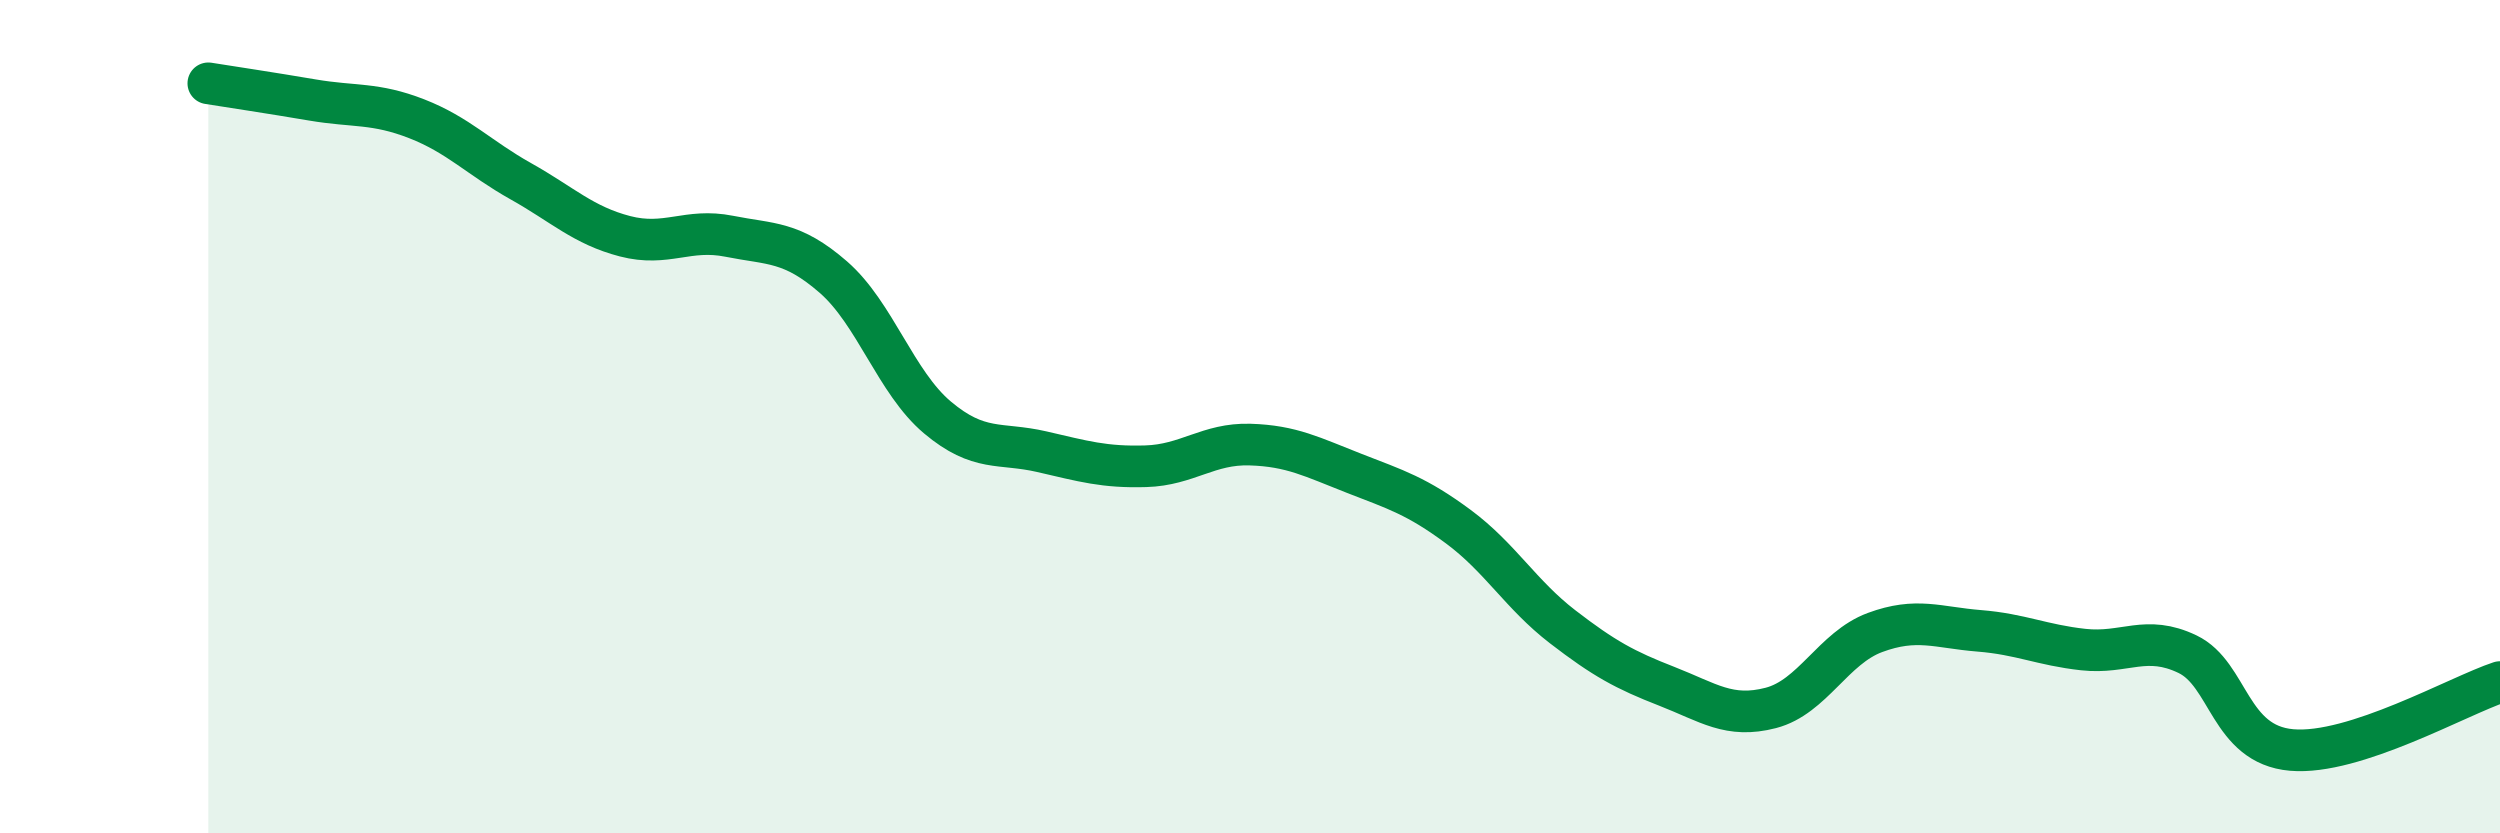
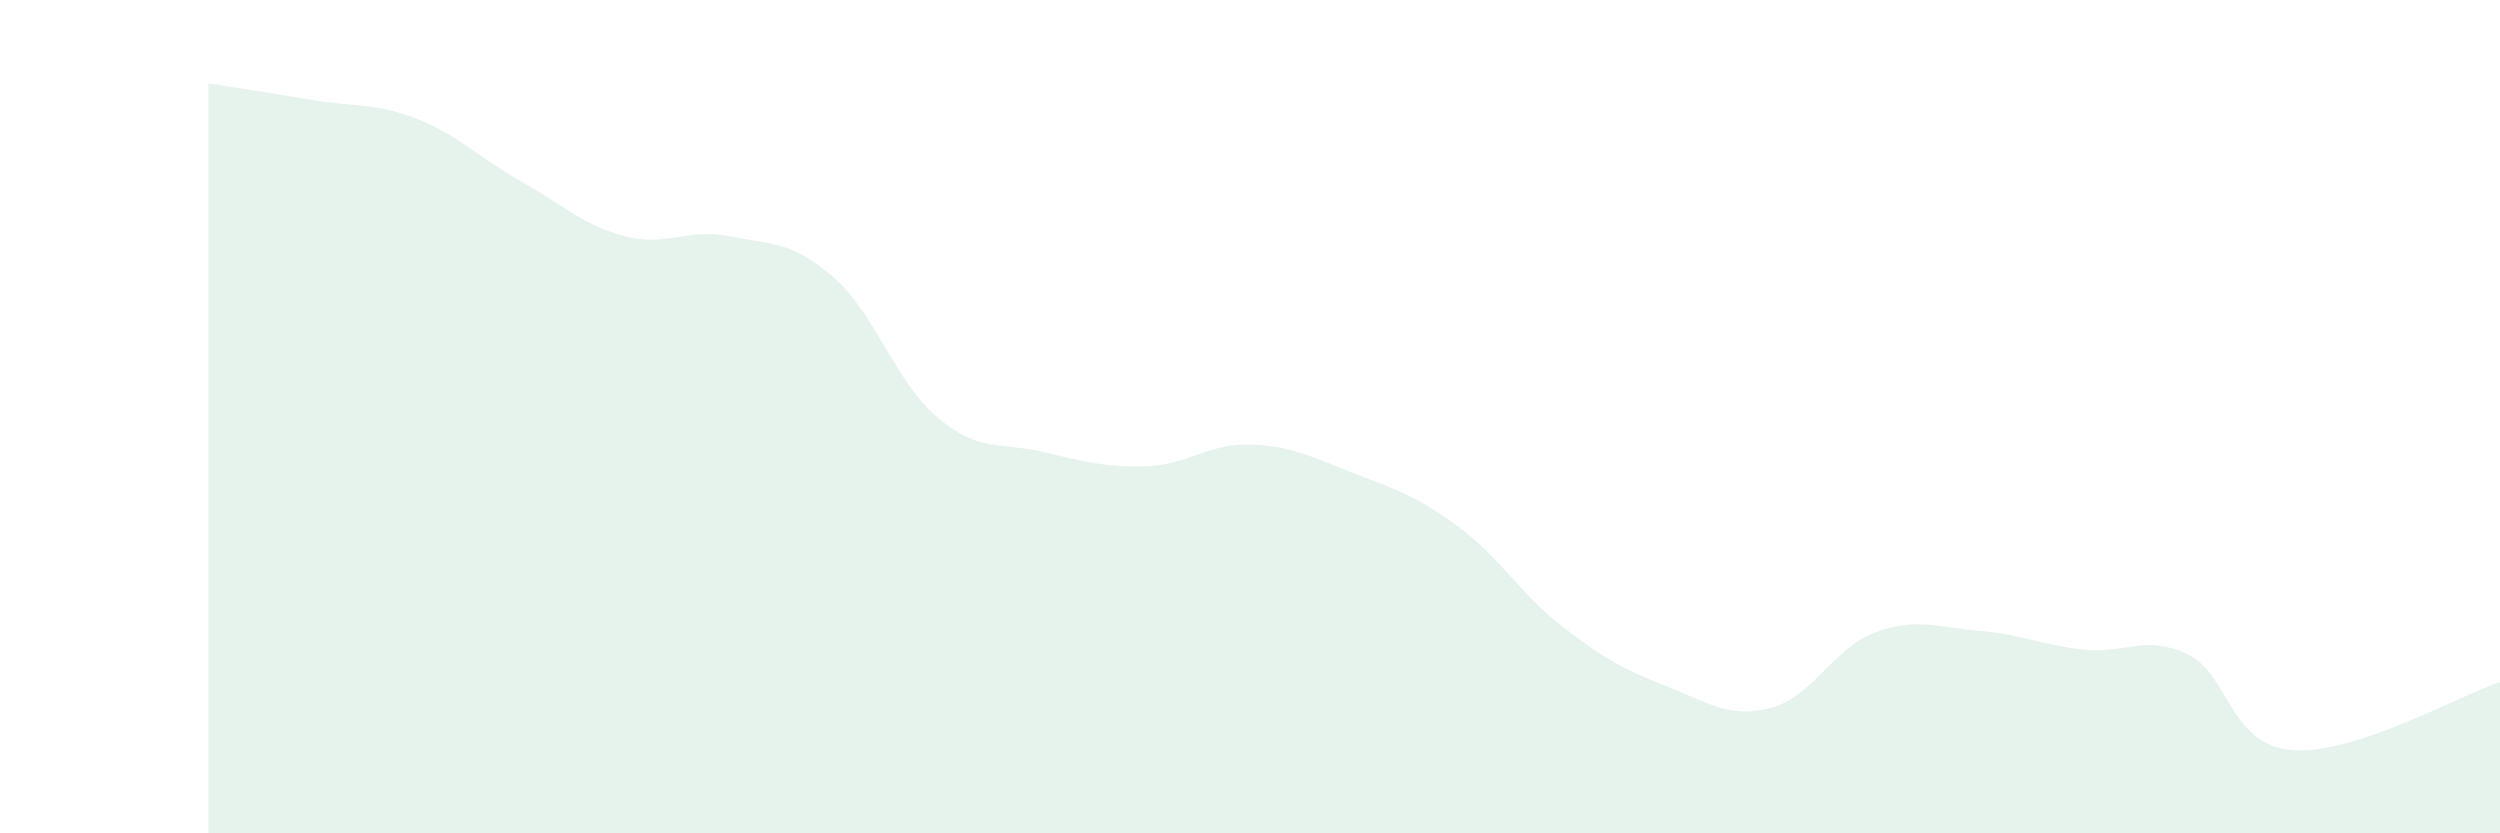
<svg xmlns="http://www.w3.org/2000/svg" width="60" height="20" viewBox="0 0 60 20">
  <path d="M 5,2 C 5.5,2.08 6.5,2.23 7.5,2.4 C 8.5,2.57 9,2.46 10,2.85 C 11,3.24 11.5,3.79 12.5,4.35 C 13.5,4.91 14,5.41 15,5.67 C 16,5.93 16.5,5.47 17.5,5.67 C 18.5,5.87 19,5.78 20,6.65 C 21,7.52 21.5,9.18 22.5,10.02 C 23.5,10.86 24,10.61 25,10.84 C 26,11.07 26.5,11.22 27.5,11.19 C 28.5,11.16 29,10.64 30,10.67 C 31,10.7 31.5,10.97 32.5,11.36 C 33.5,11.75 34,11.9 35,12.64 C 36,13.38 36.5,14.27 37.5,15.04 C 38.5,15.81 39,16.08 40,16.47 C 41,16.86 41.5,17.25 42.5,16.99 C 43.5,16.73 44,15.55 45,15.18 C 46,14.81 46.5,15.06 47.5,15.14 C 48.5,15.22 49,15.48 50,15.59 C 51,15.7 51.5,15.22 52.5,15.7 C 53.5,16.18 53.5,17.87 55,18 C 56.5,18.13 59,16.7 60,16.37L60 20L5 20Z" fill="#008740" opacity="0.1" stroke-linecap="round" stroke-linejoin="round" />
-   <path d="M 5,2 C 5.5,2.08 6.5,2.23 7.5,2.4 C 8.5,2.57 9,2.46 10,2.85 C 11,3.24 11.5,3.79 12.5,4.35 C 13.5,4.91 14,5.41 15,5.67 C 16,5.93 16.5,5.47 17.5,5.67 C 18.5,5.87 19,5.78 20,6.65 C 21,7.52 21.5,9.18 22.5,10.02 C 23.5,10.86 24,10.61 25,10.84 C 26,11.07 26.5,11.22 27.5,11.19 C 28.5,11.16 29,10.64 30,10.67 C 31,10.7 31.5,10.97 32.5,11.36 C 33.5,11.75 34,11.9 35,12.64 C 36,13.38 36.5,14.27 37.5,15.04 C 38.5,15.81 39,16.08 40,16.47 C 41,16.86 41.5,17.25 42.5,16.99 C 43.5,16.73 44,15.55 45,15.18 C 46,14.81 46.5,15.06 47.5,15.14 C 48.5,15.22 49,15.48 50,15.59 C 51,15.7 51.5,15.22 52.5,15.7 C 53.5,16.18 53.5,17.87 55,18 C 56.5,18.13 59,16.7 60,16.37" stroke="#008740" stroke-width="1" fill="none" stroke-linecap="round" stroke-linejoin="round" />
</svg>